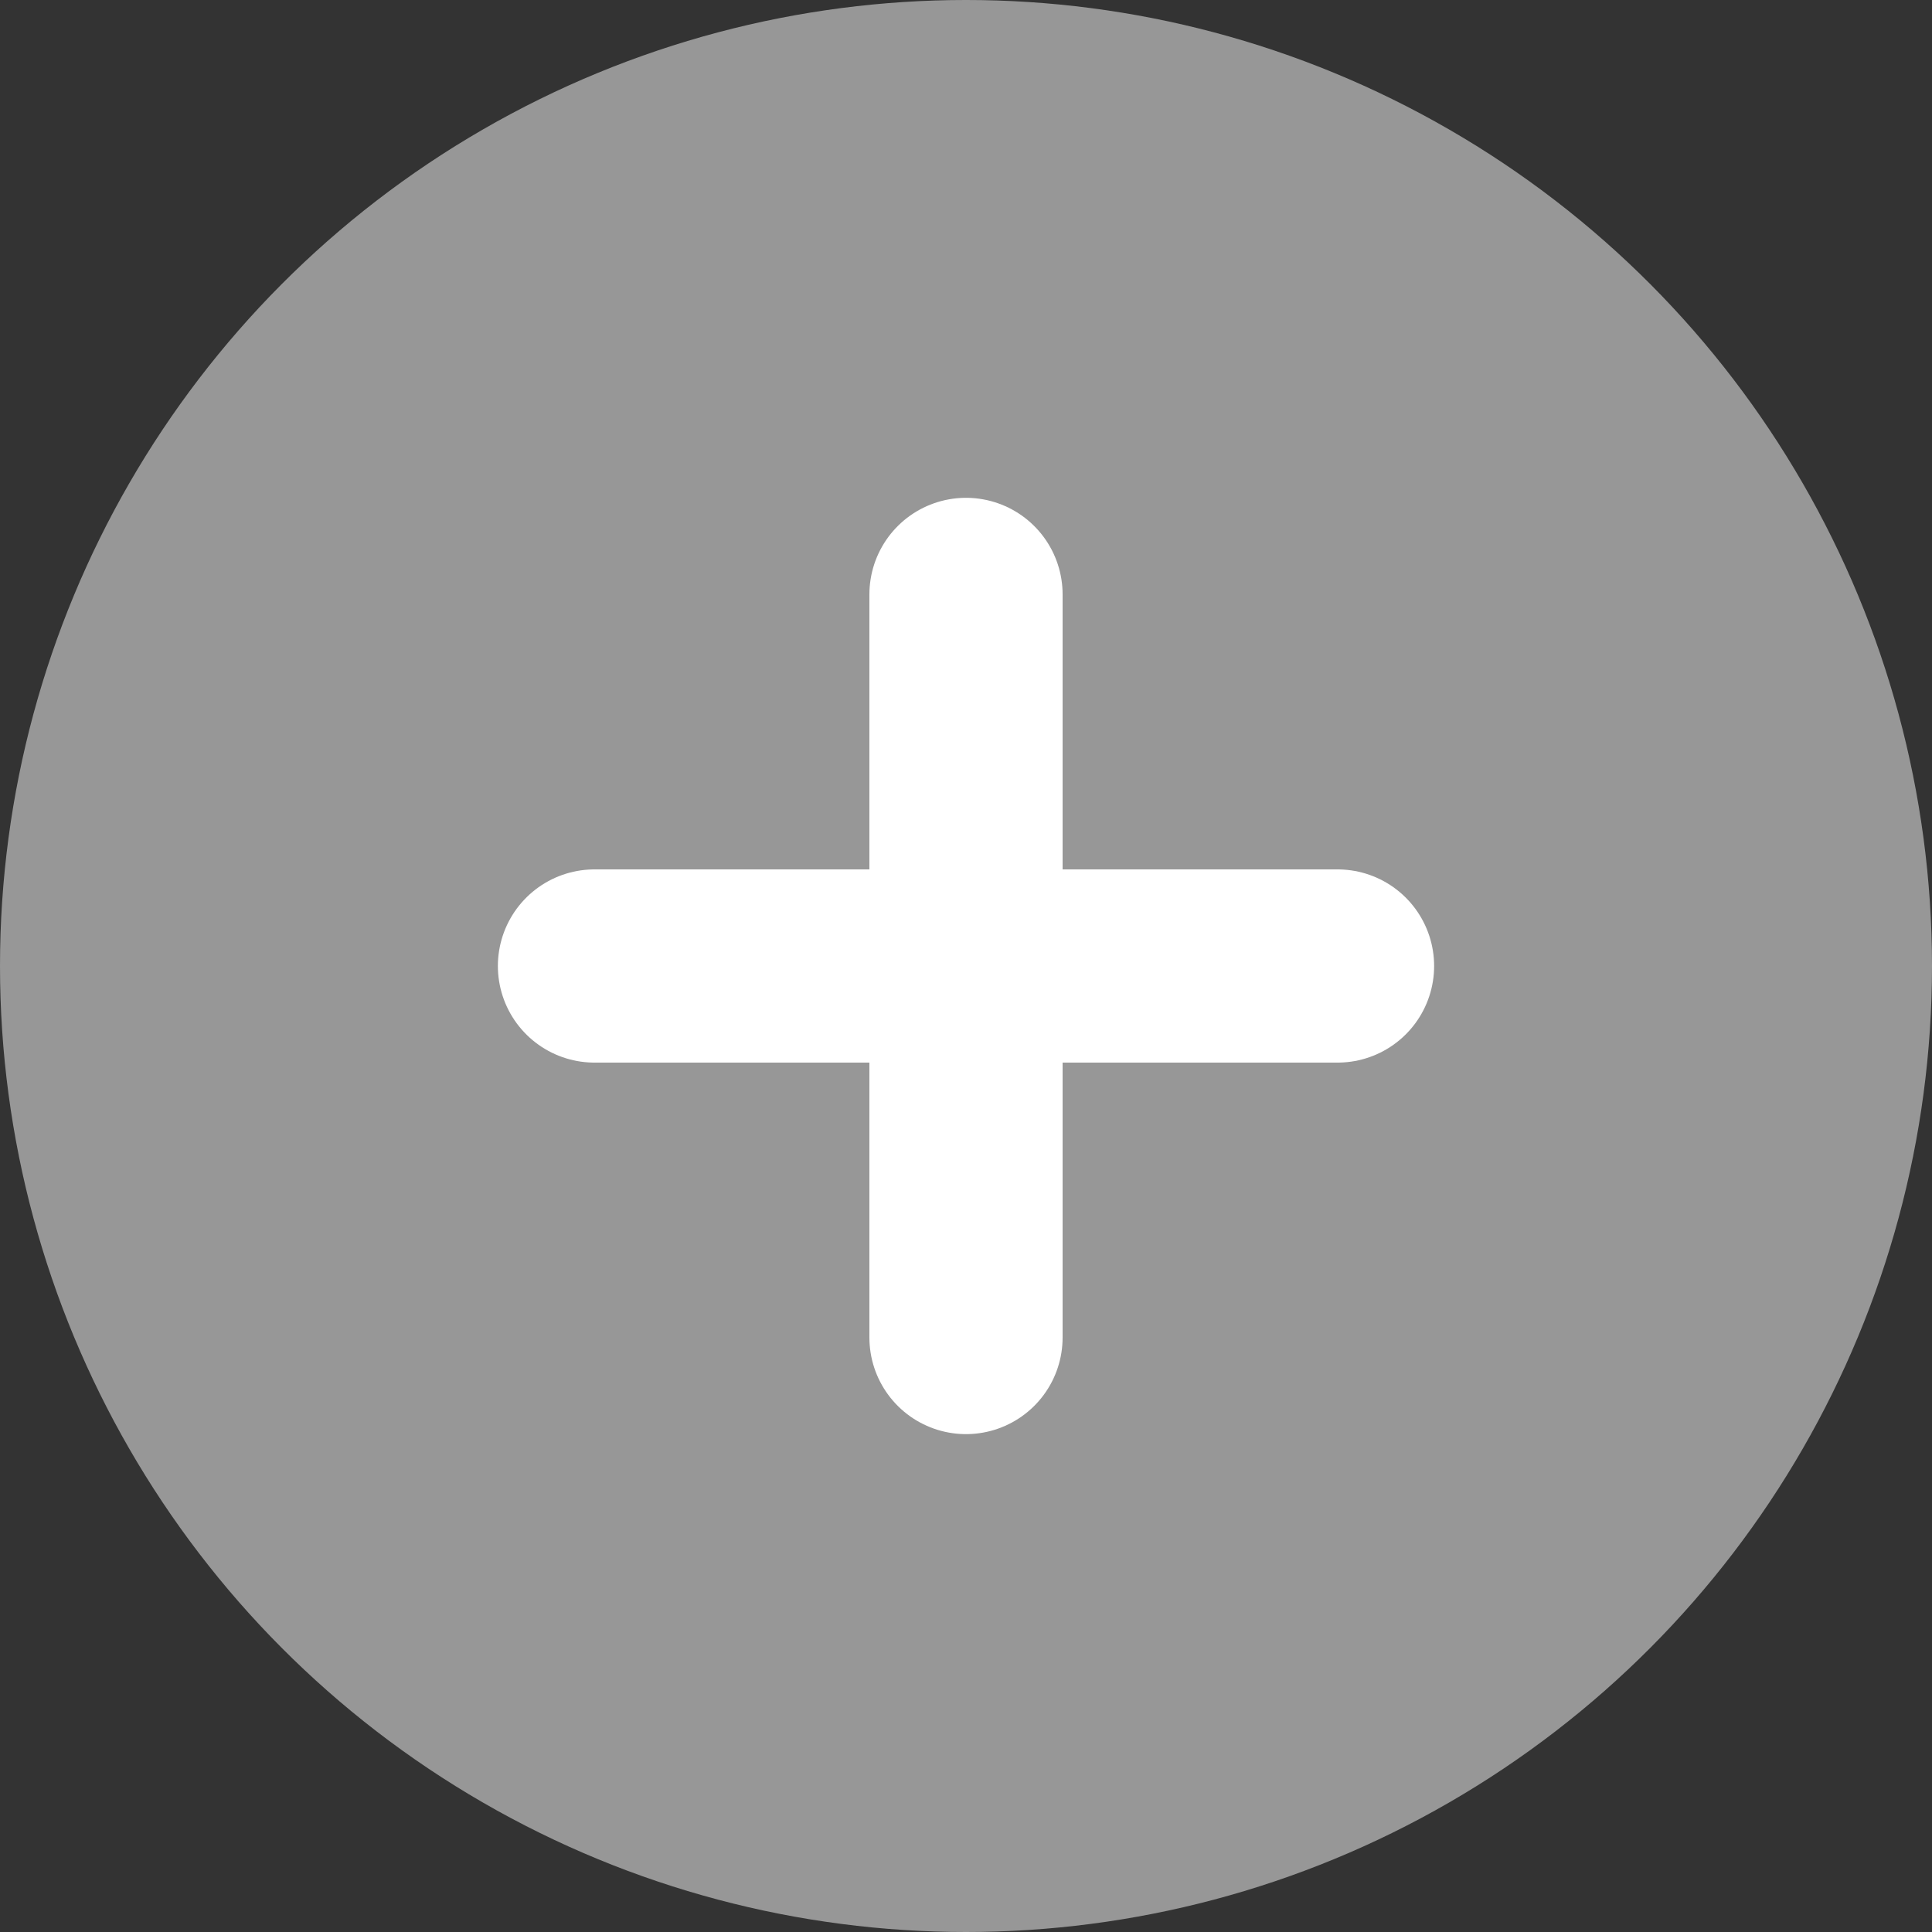
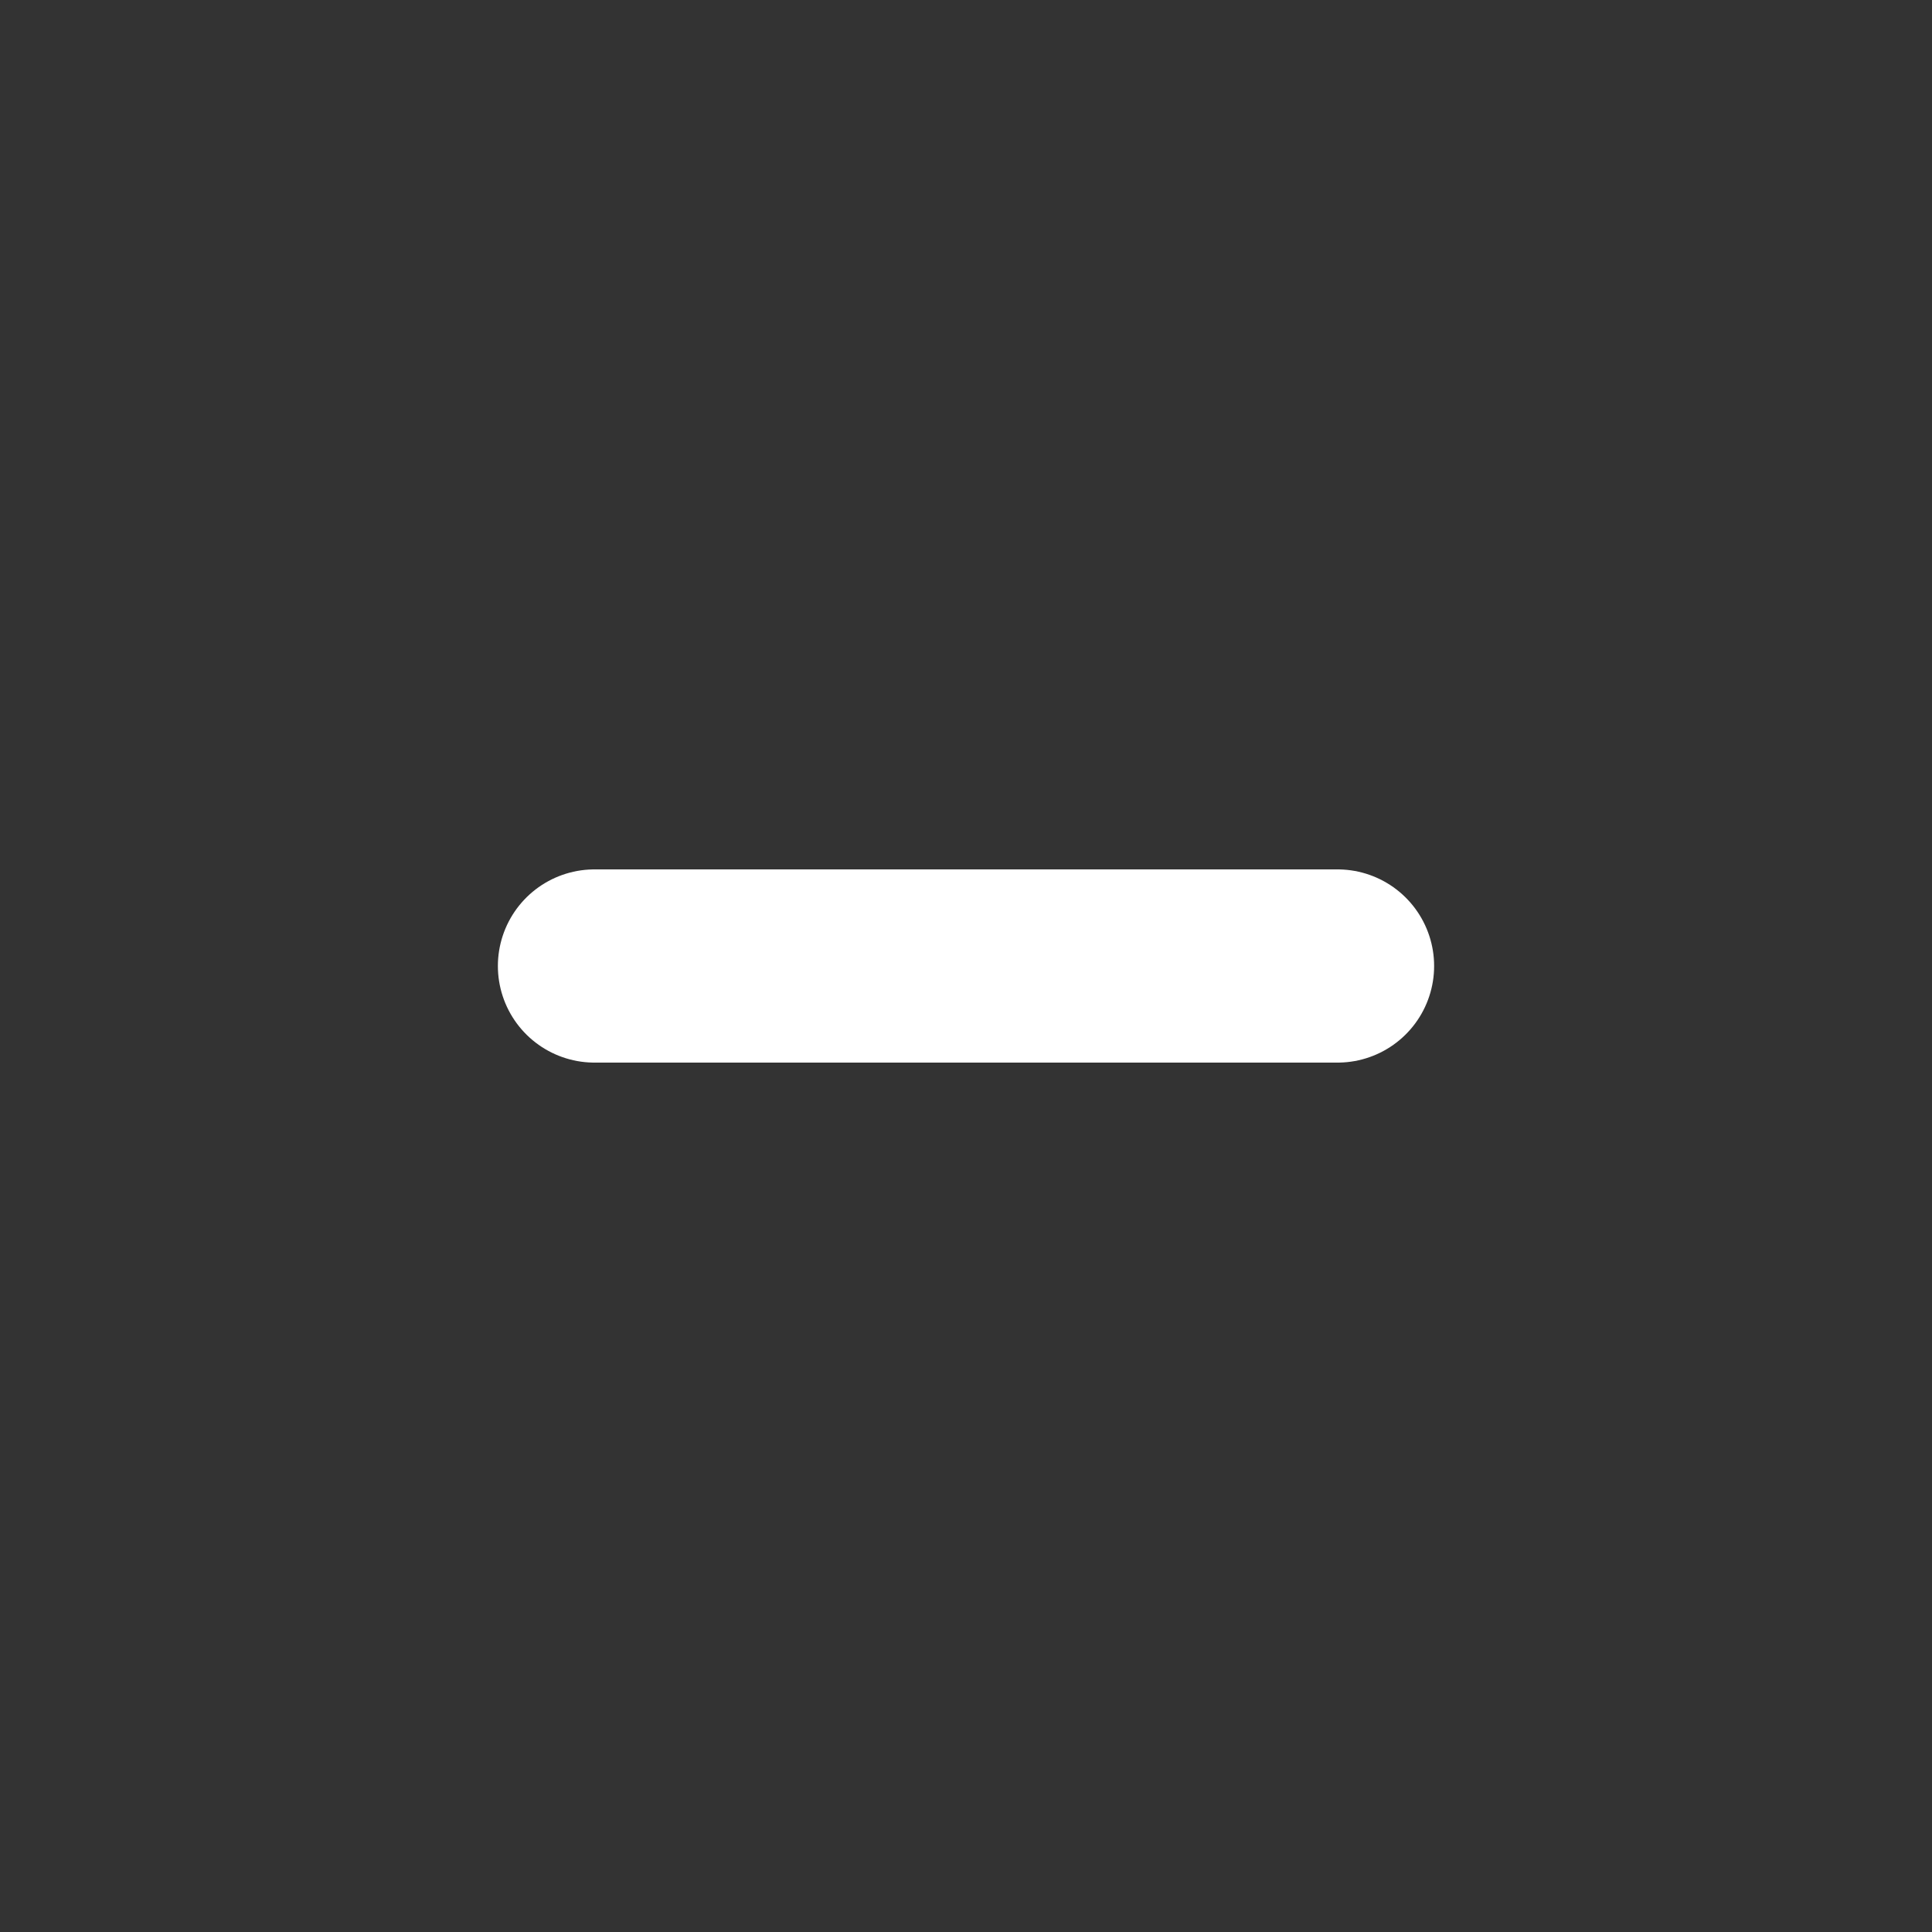
<svg xmlns="http://www.w3.org/2000/svg" width="30" height="30" viewBox="0 0 30 30" fill="none">
  <rect x="0" y="0" width="30" height="30" fill="#333333" stroke="none" />
-   <circle cx="15" cy="15" r="15" fill="#979797" />
-   <path d="M15 9.23V20.769" stroke="white" stroke-width="3" stroke-linecap="round" />
  <path d="M9.231 15H20.769" stroke="white" stroke-width="3" stroke-linecap="round" />
</svg>